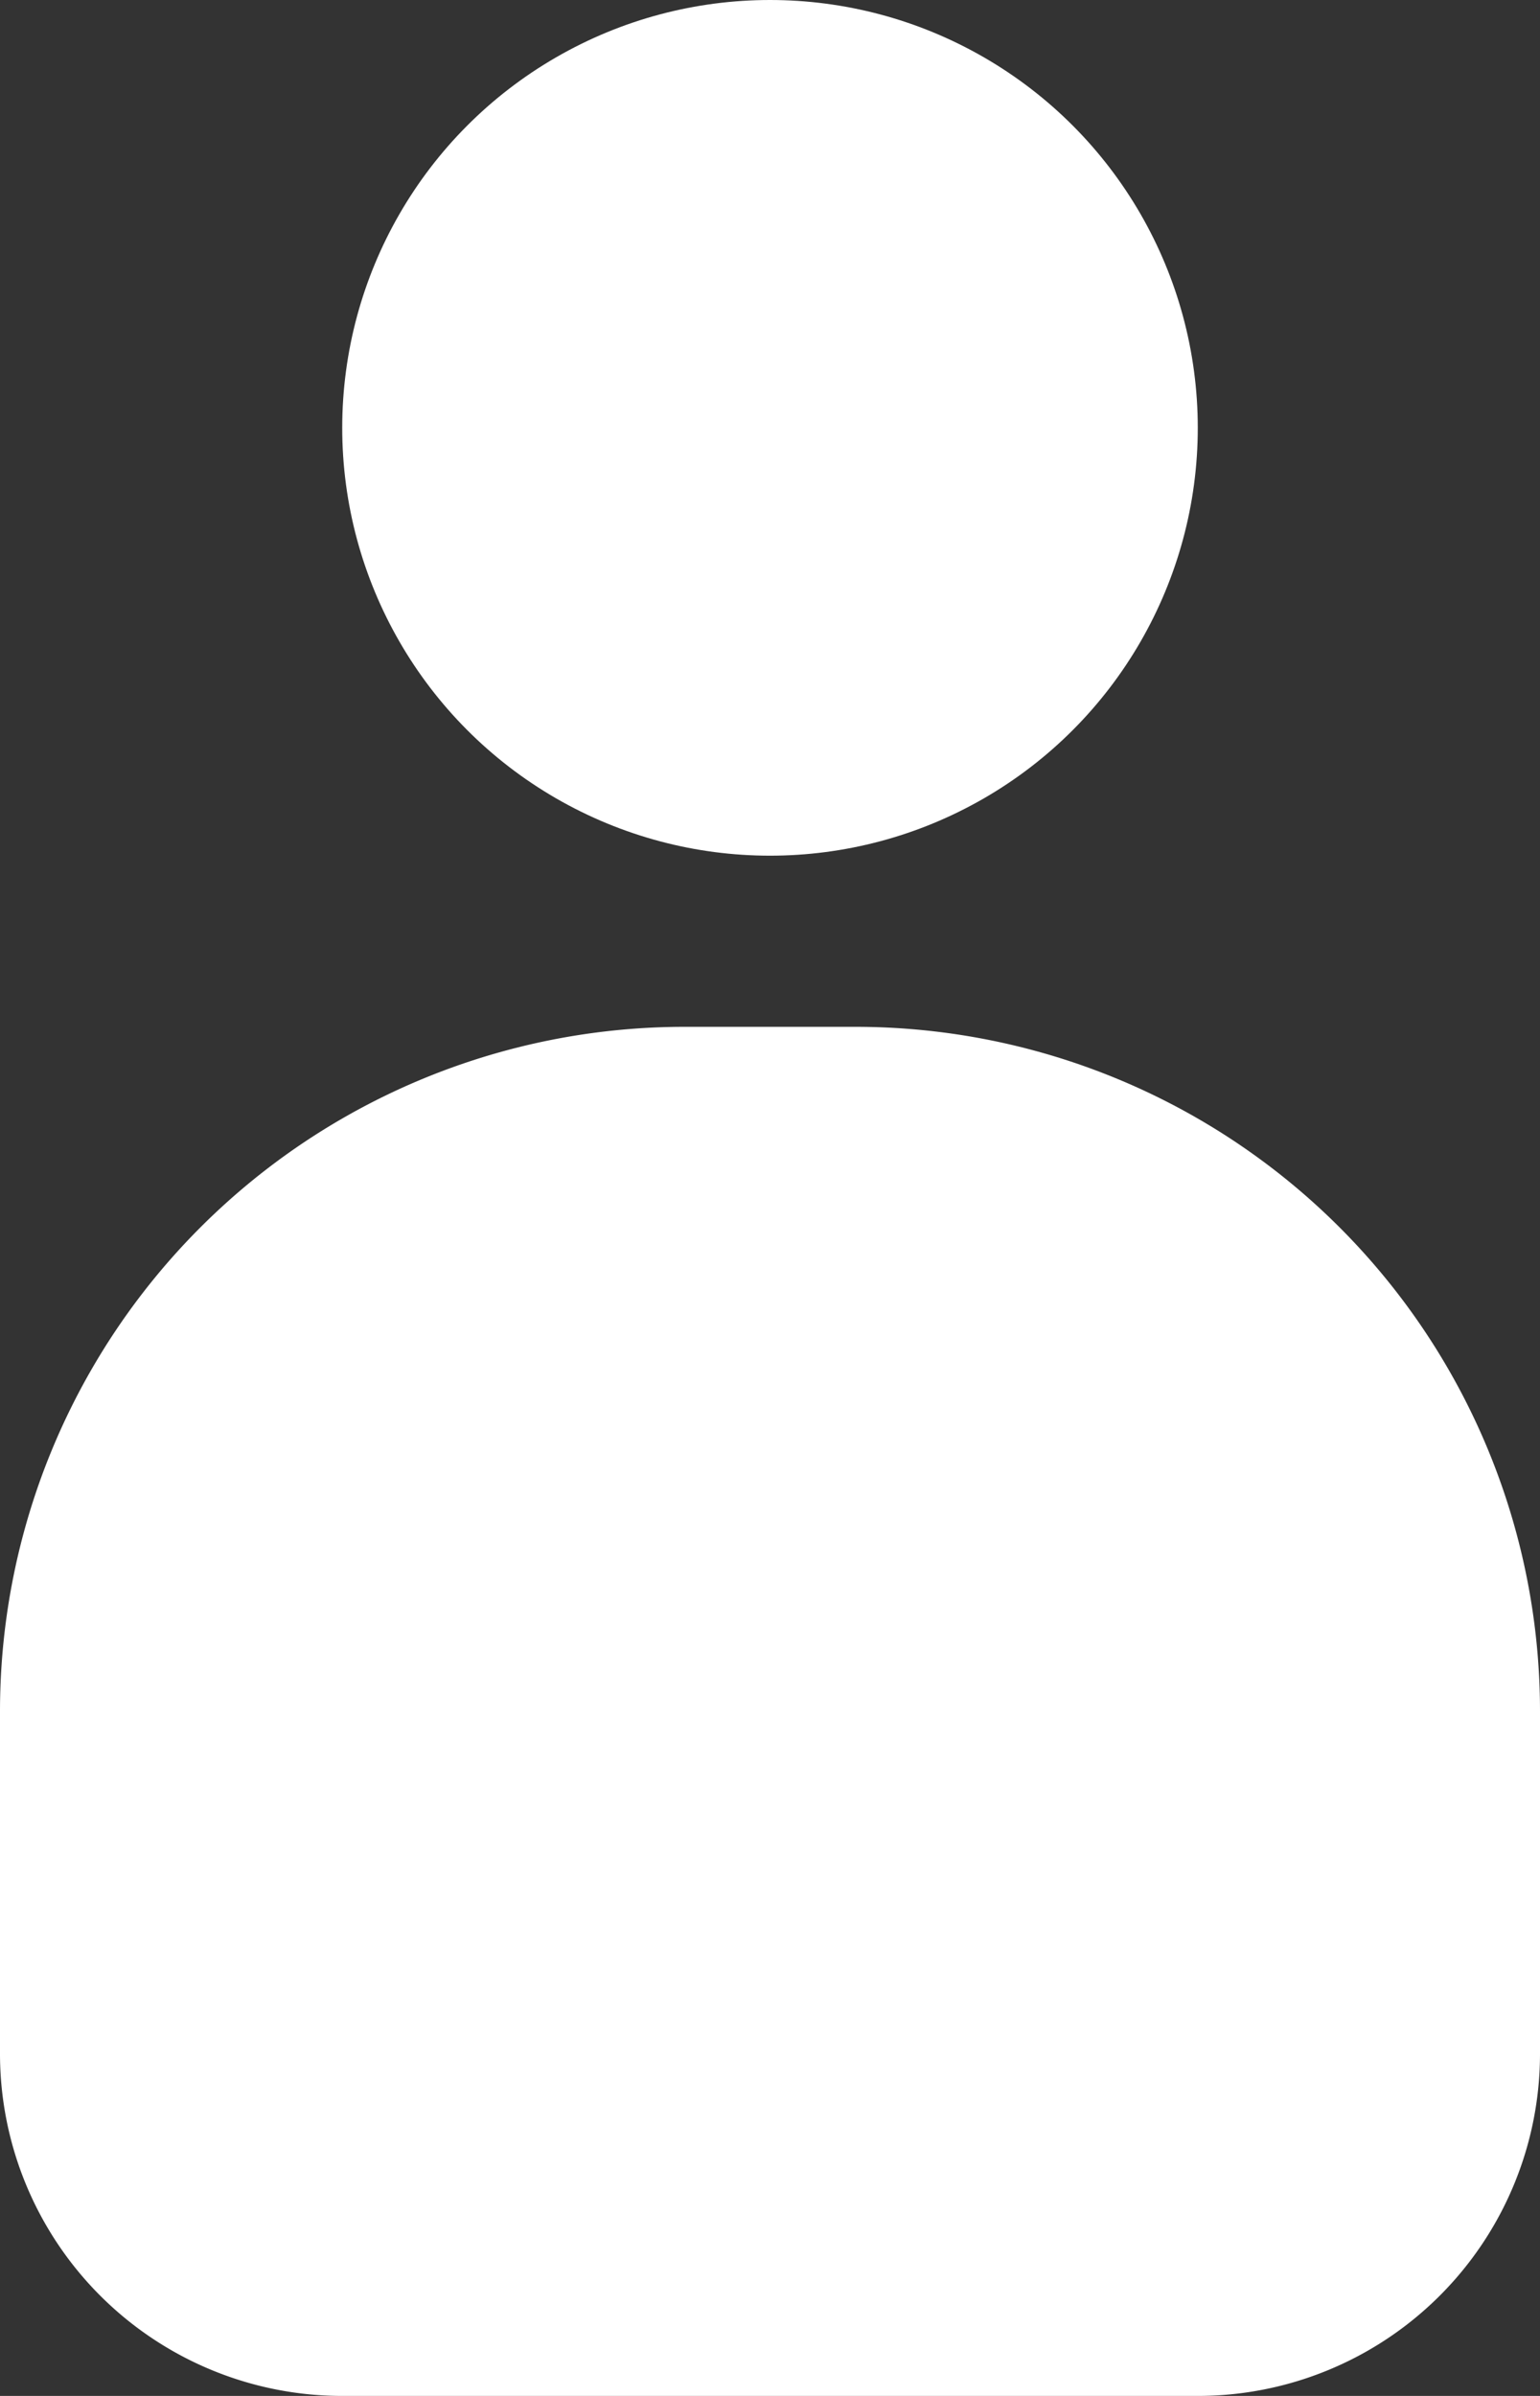
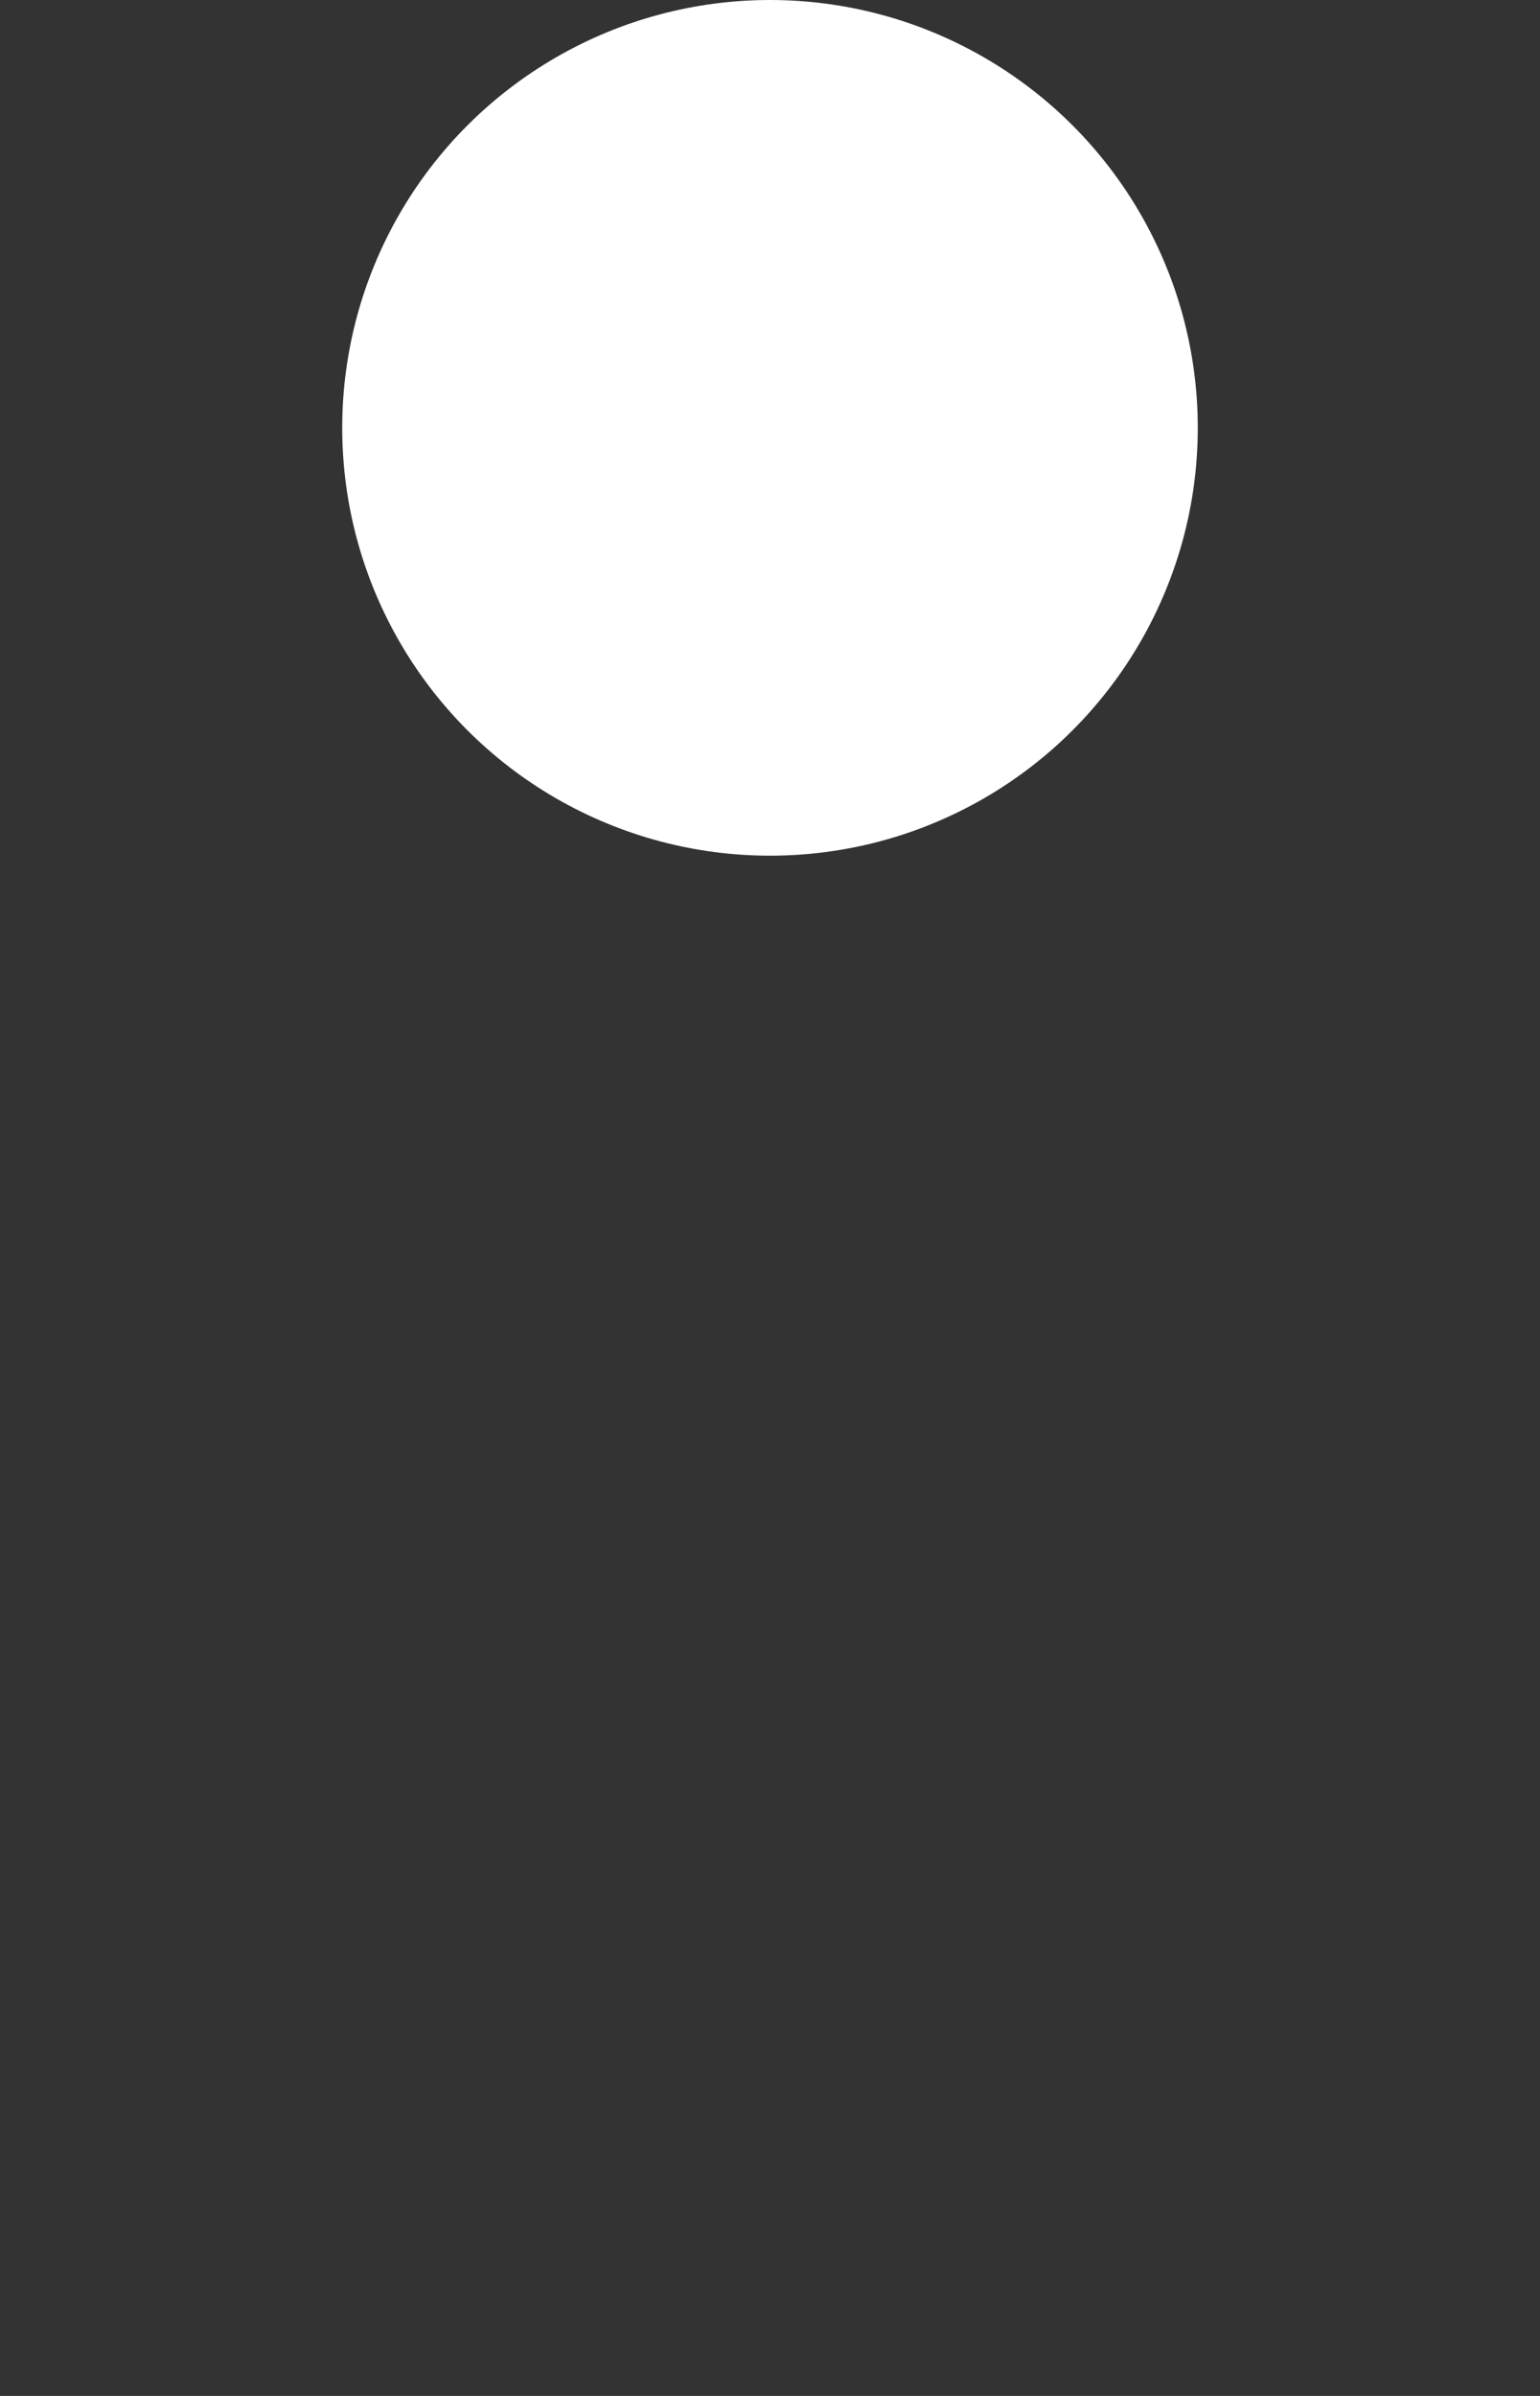
<svg xmlns="http://www.w3.org/2000/svg" viewBox="0 0 9 14">
  <rect x="0" y="0" width="9" height="14" fill="#333333" stroke="none" />
  <defs>
    <style>.cls-1{fill:#fff;}</style>
  </defs>
  <g id="Ebene_2" data-name="Ebene 2">
    <g id="Ebene_1-2" data-name="Ebene 1">
      <circle class="cls-1" cx="4.5" cy="2.5" r="2.5" />
-       <path class="cls-1" d="M5,6H4a4,4,0,0,0-4,4v2a2,2,0,0,0,2,2H7a2,2,0,0,0,2-2V10A4,4,0,0,0,5,6Z" />
    </g>
  </g>
</svg>